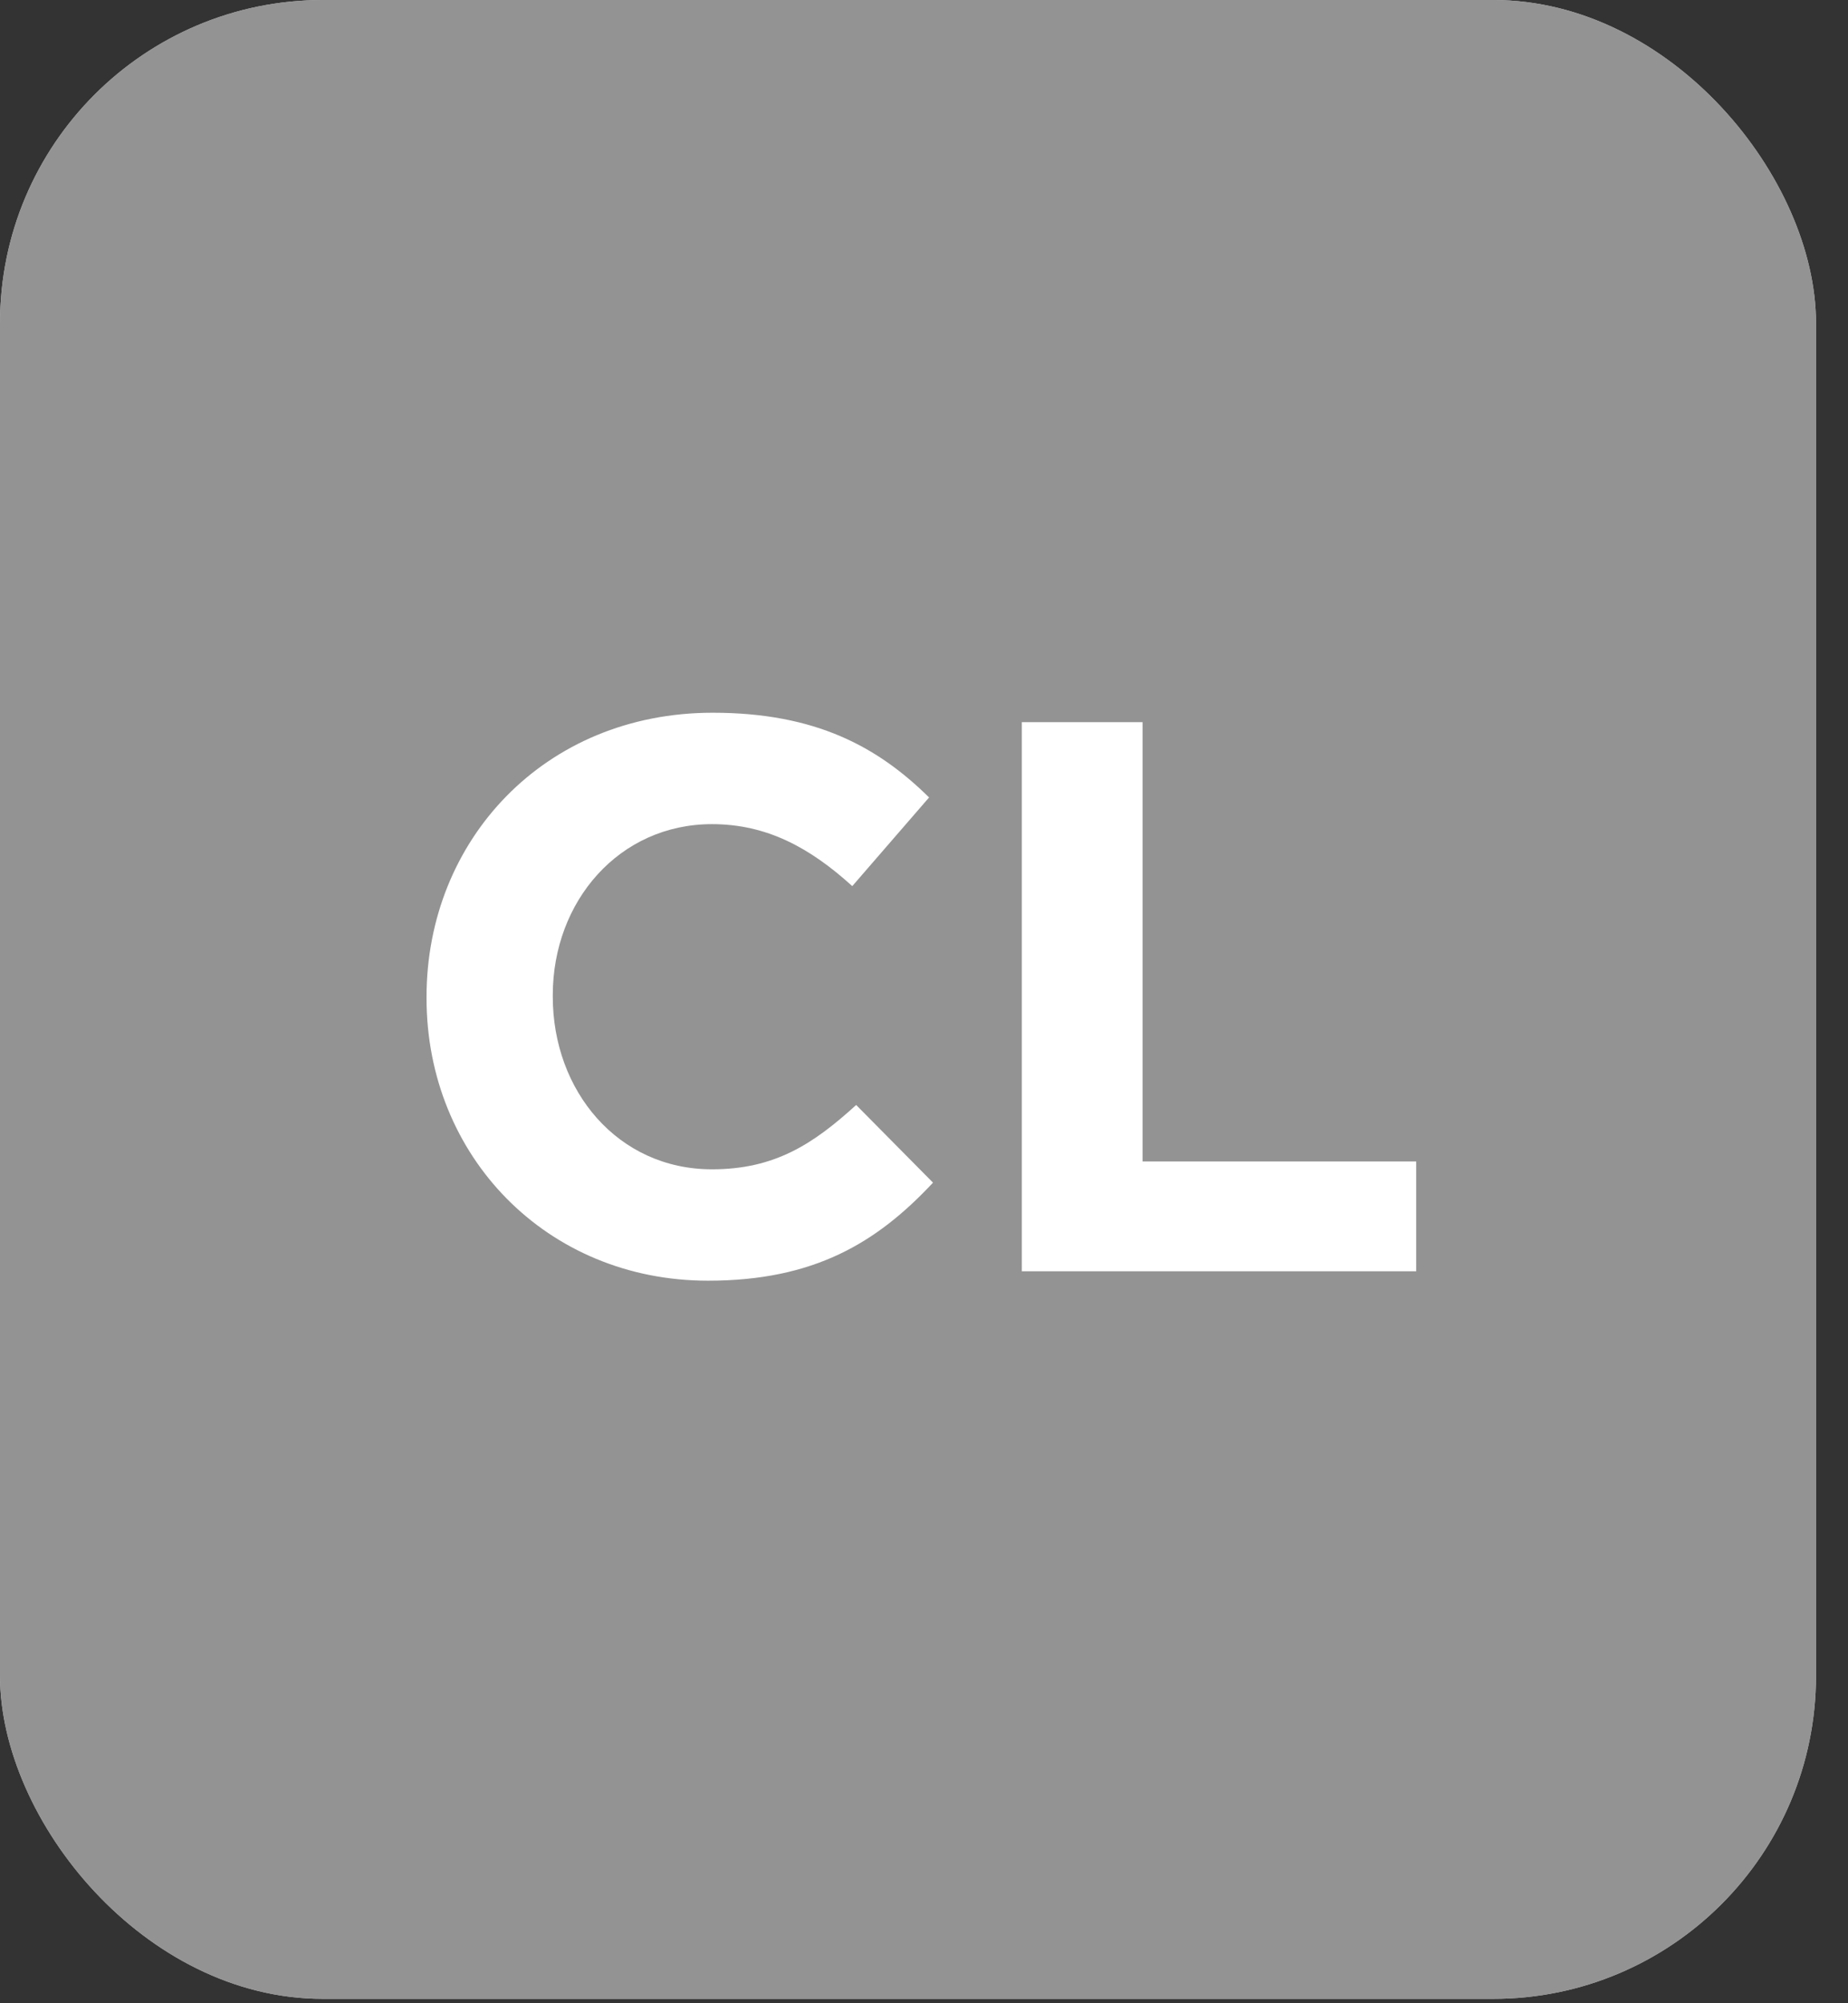
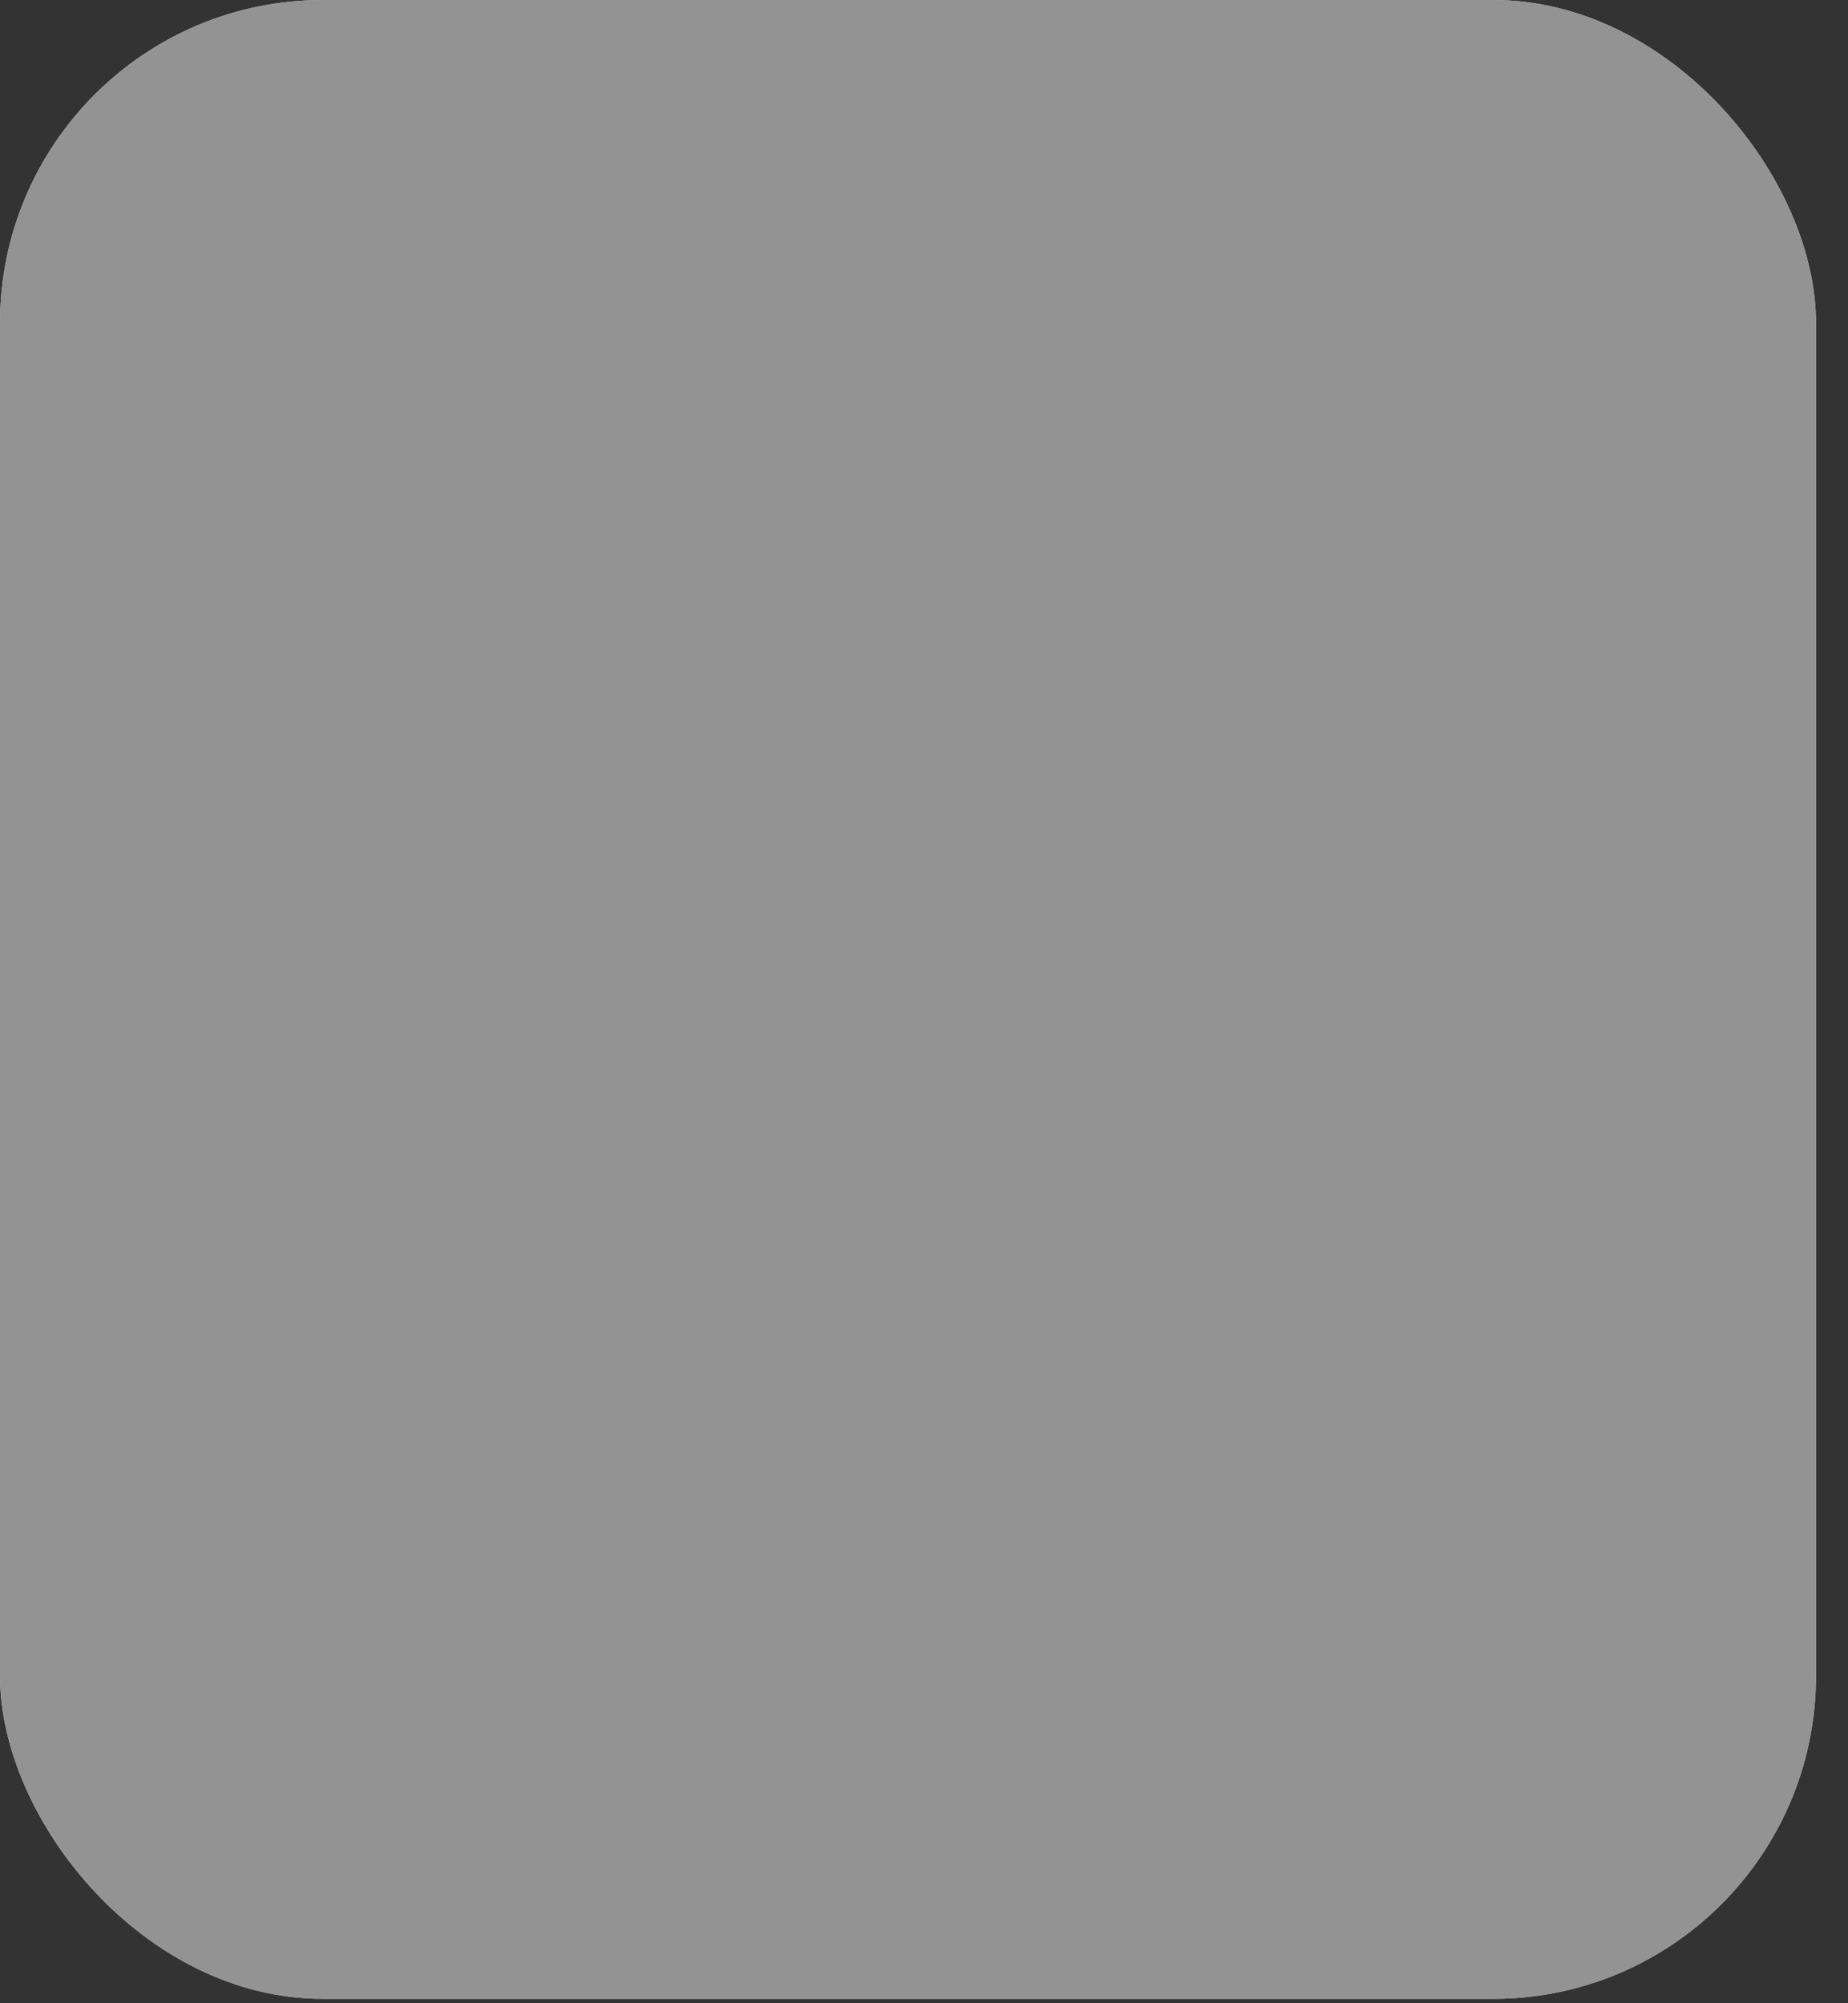
<svg xmlns="http://www.w3.org/2000/svg" width="48" height="52" viewBox="0 0 48 52" fill="none">
  <rect x="0" y="0" width="48" height="52" fill="#333333" stroke="none" />
  <rect width="47.169" height="51.886" rx="8.386" fill="#CBC9CF" />
  <rect width="47.169" height="51.886" rx="8.386" fill="#939393" />
-   <path d="M24.234 30.699C22.768 32.267 21.139 33.244 18.39 33.244C14.195 33.244 11.079 30.006 11.079 25.913V25.873C11.079 21.82 14.134 18.501 18.512 18.501C21.2 18.501 22.809 19.397 24.132 20.7L22.137 23.002C21.037 22.004 19.917 21.393 18.492 21.393C16.089 21.393 14.358 23.388 14.358 25.832V25.873C14.358 28.316 16.048 30.353 18.492 30.353C20.121 30.353 21.119 29.701 22.238 28.683L24.234 30.699ZM36.784 33H26.541V18.745H29.677V30.149H36.784V33Z" fill="white" />
</svg>